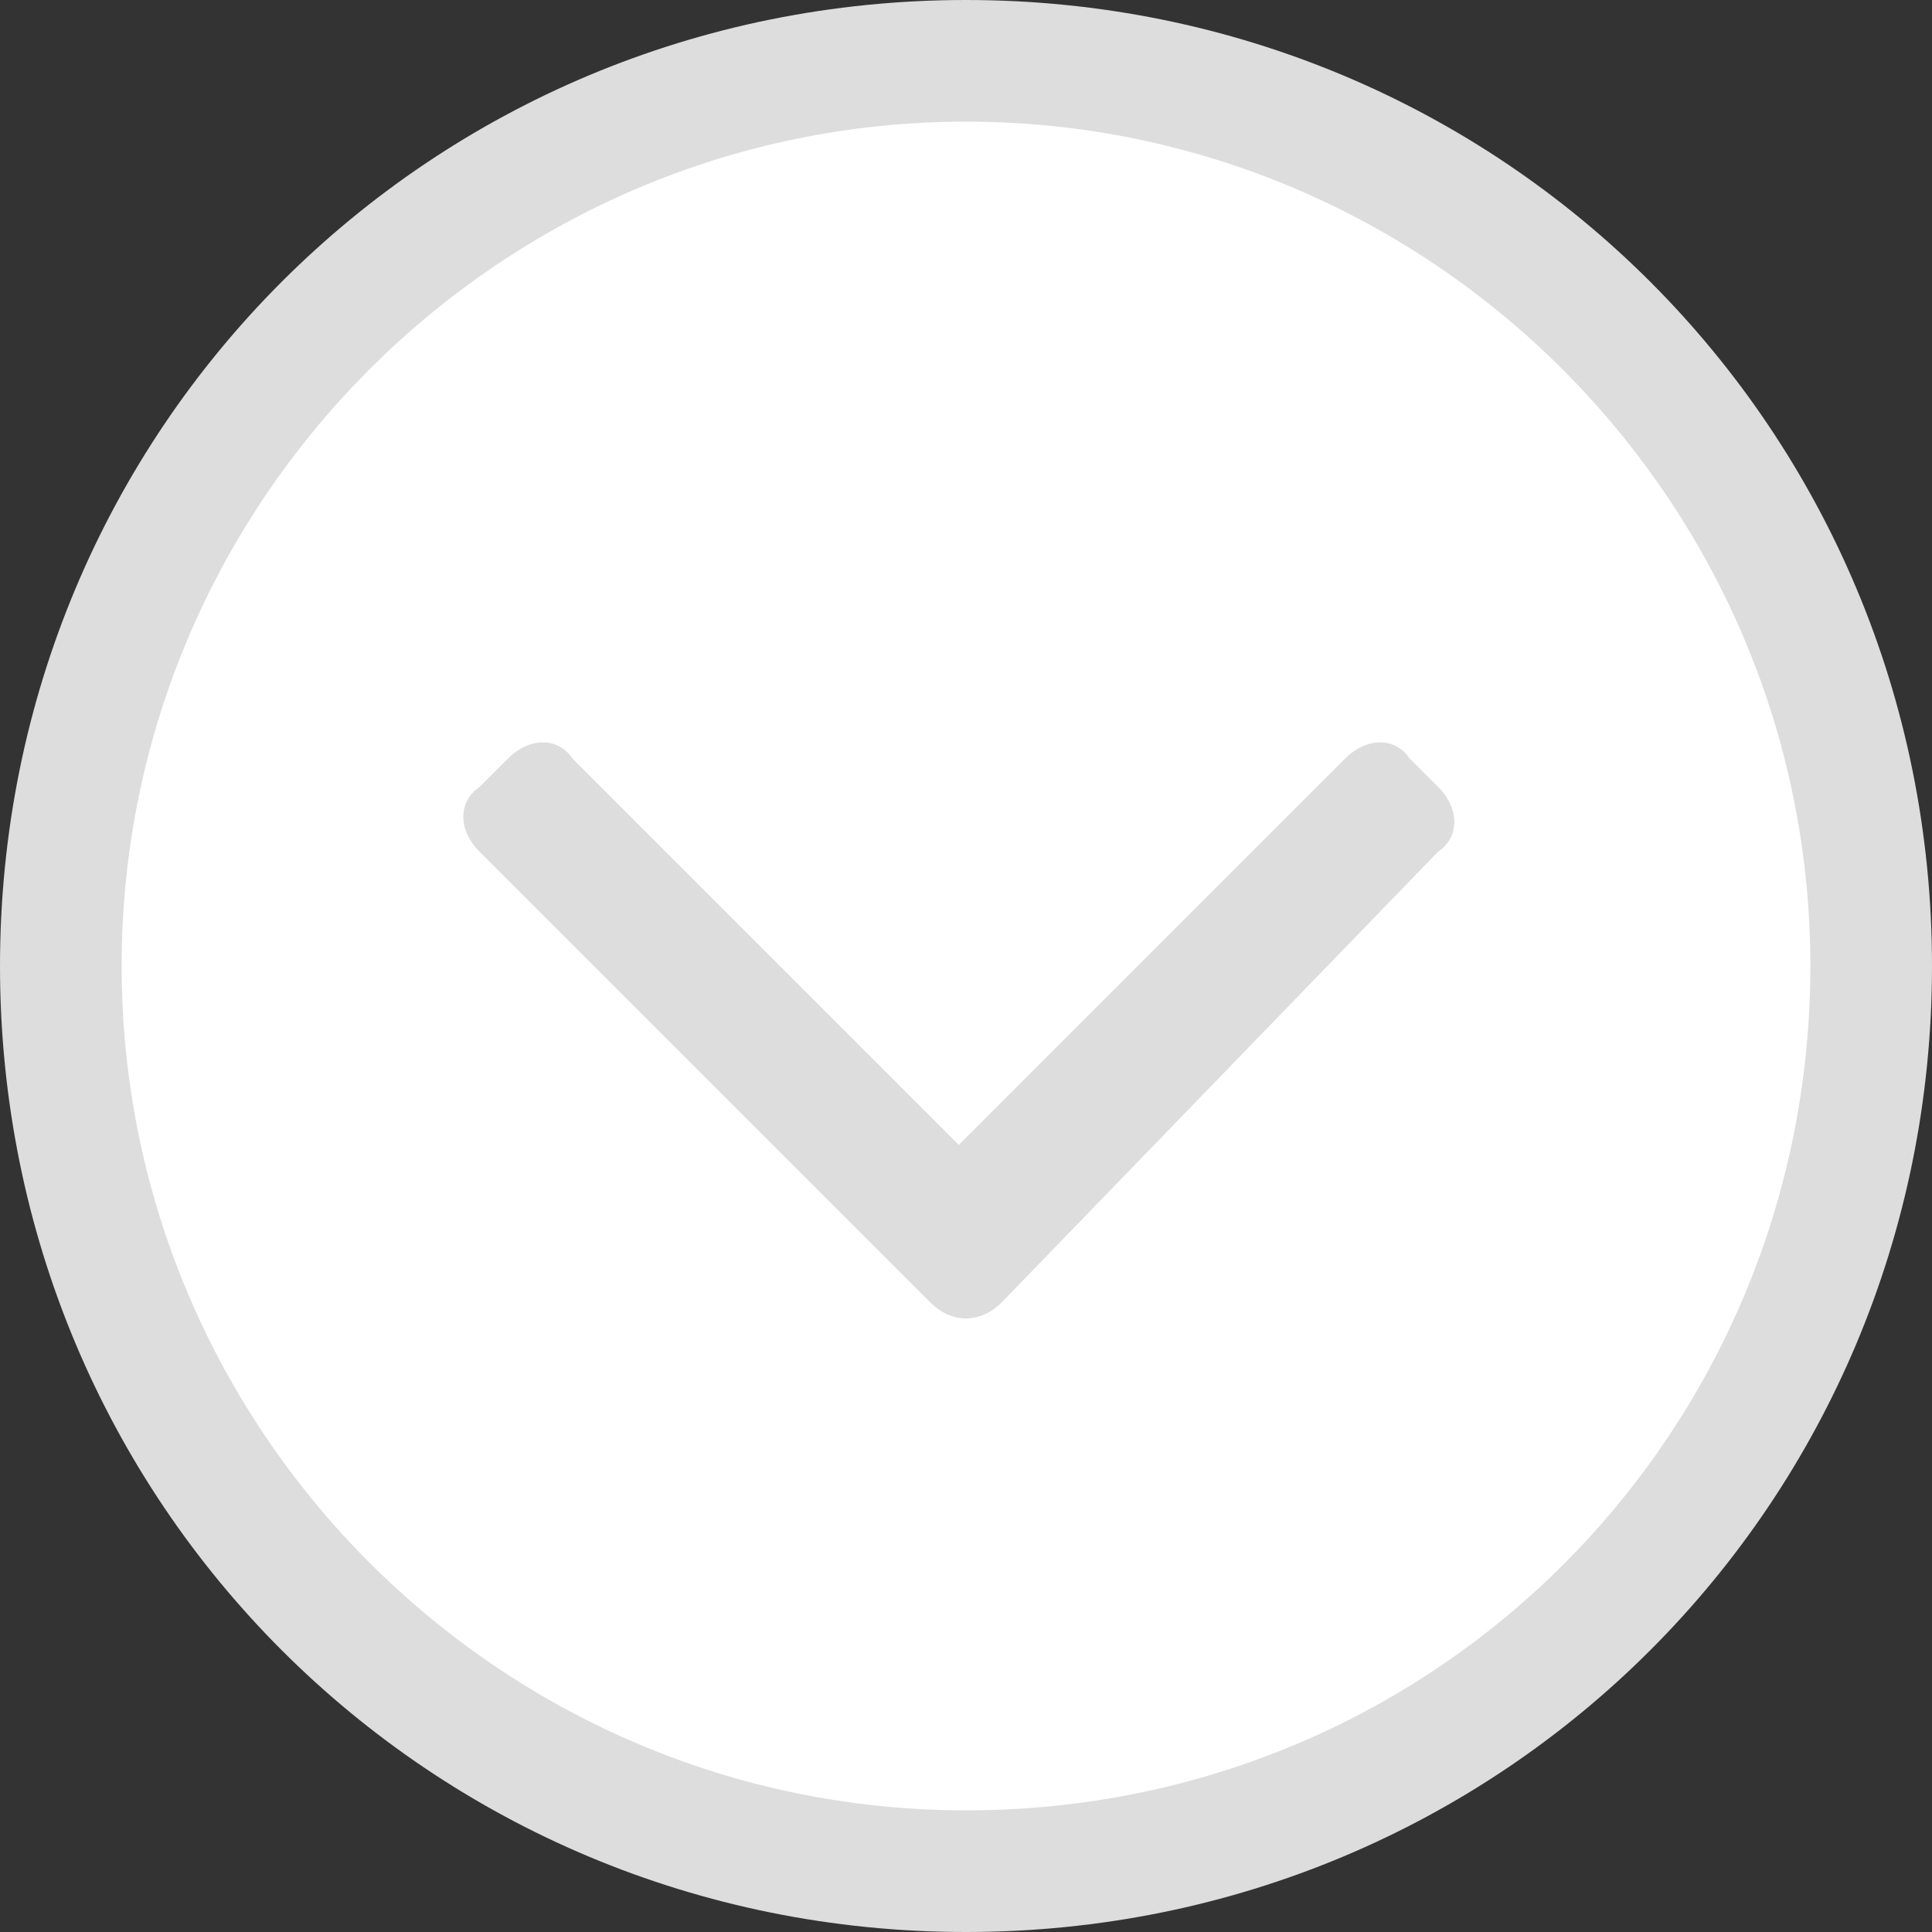
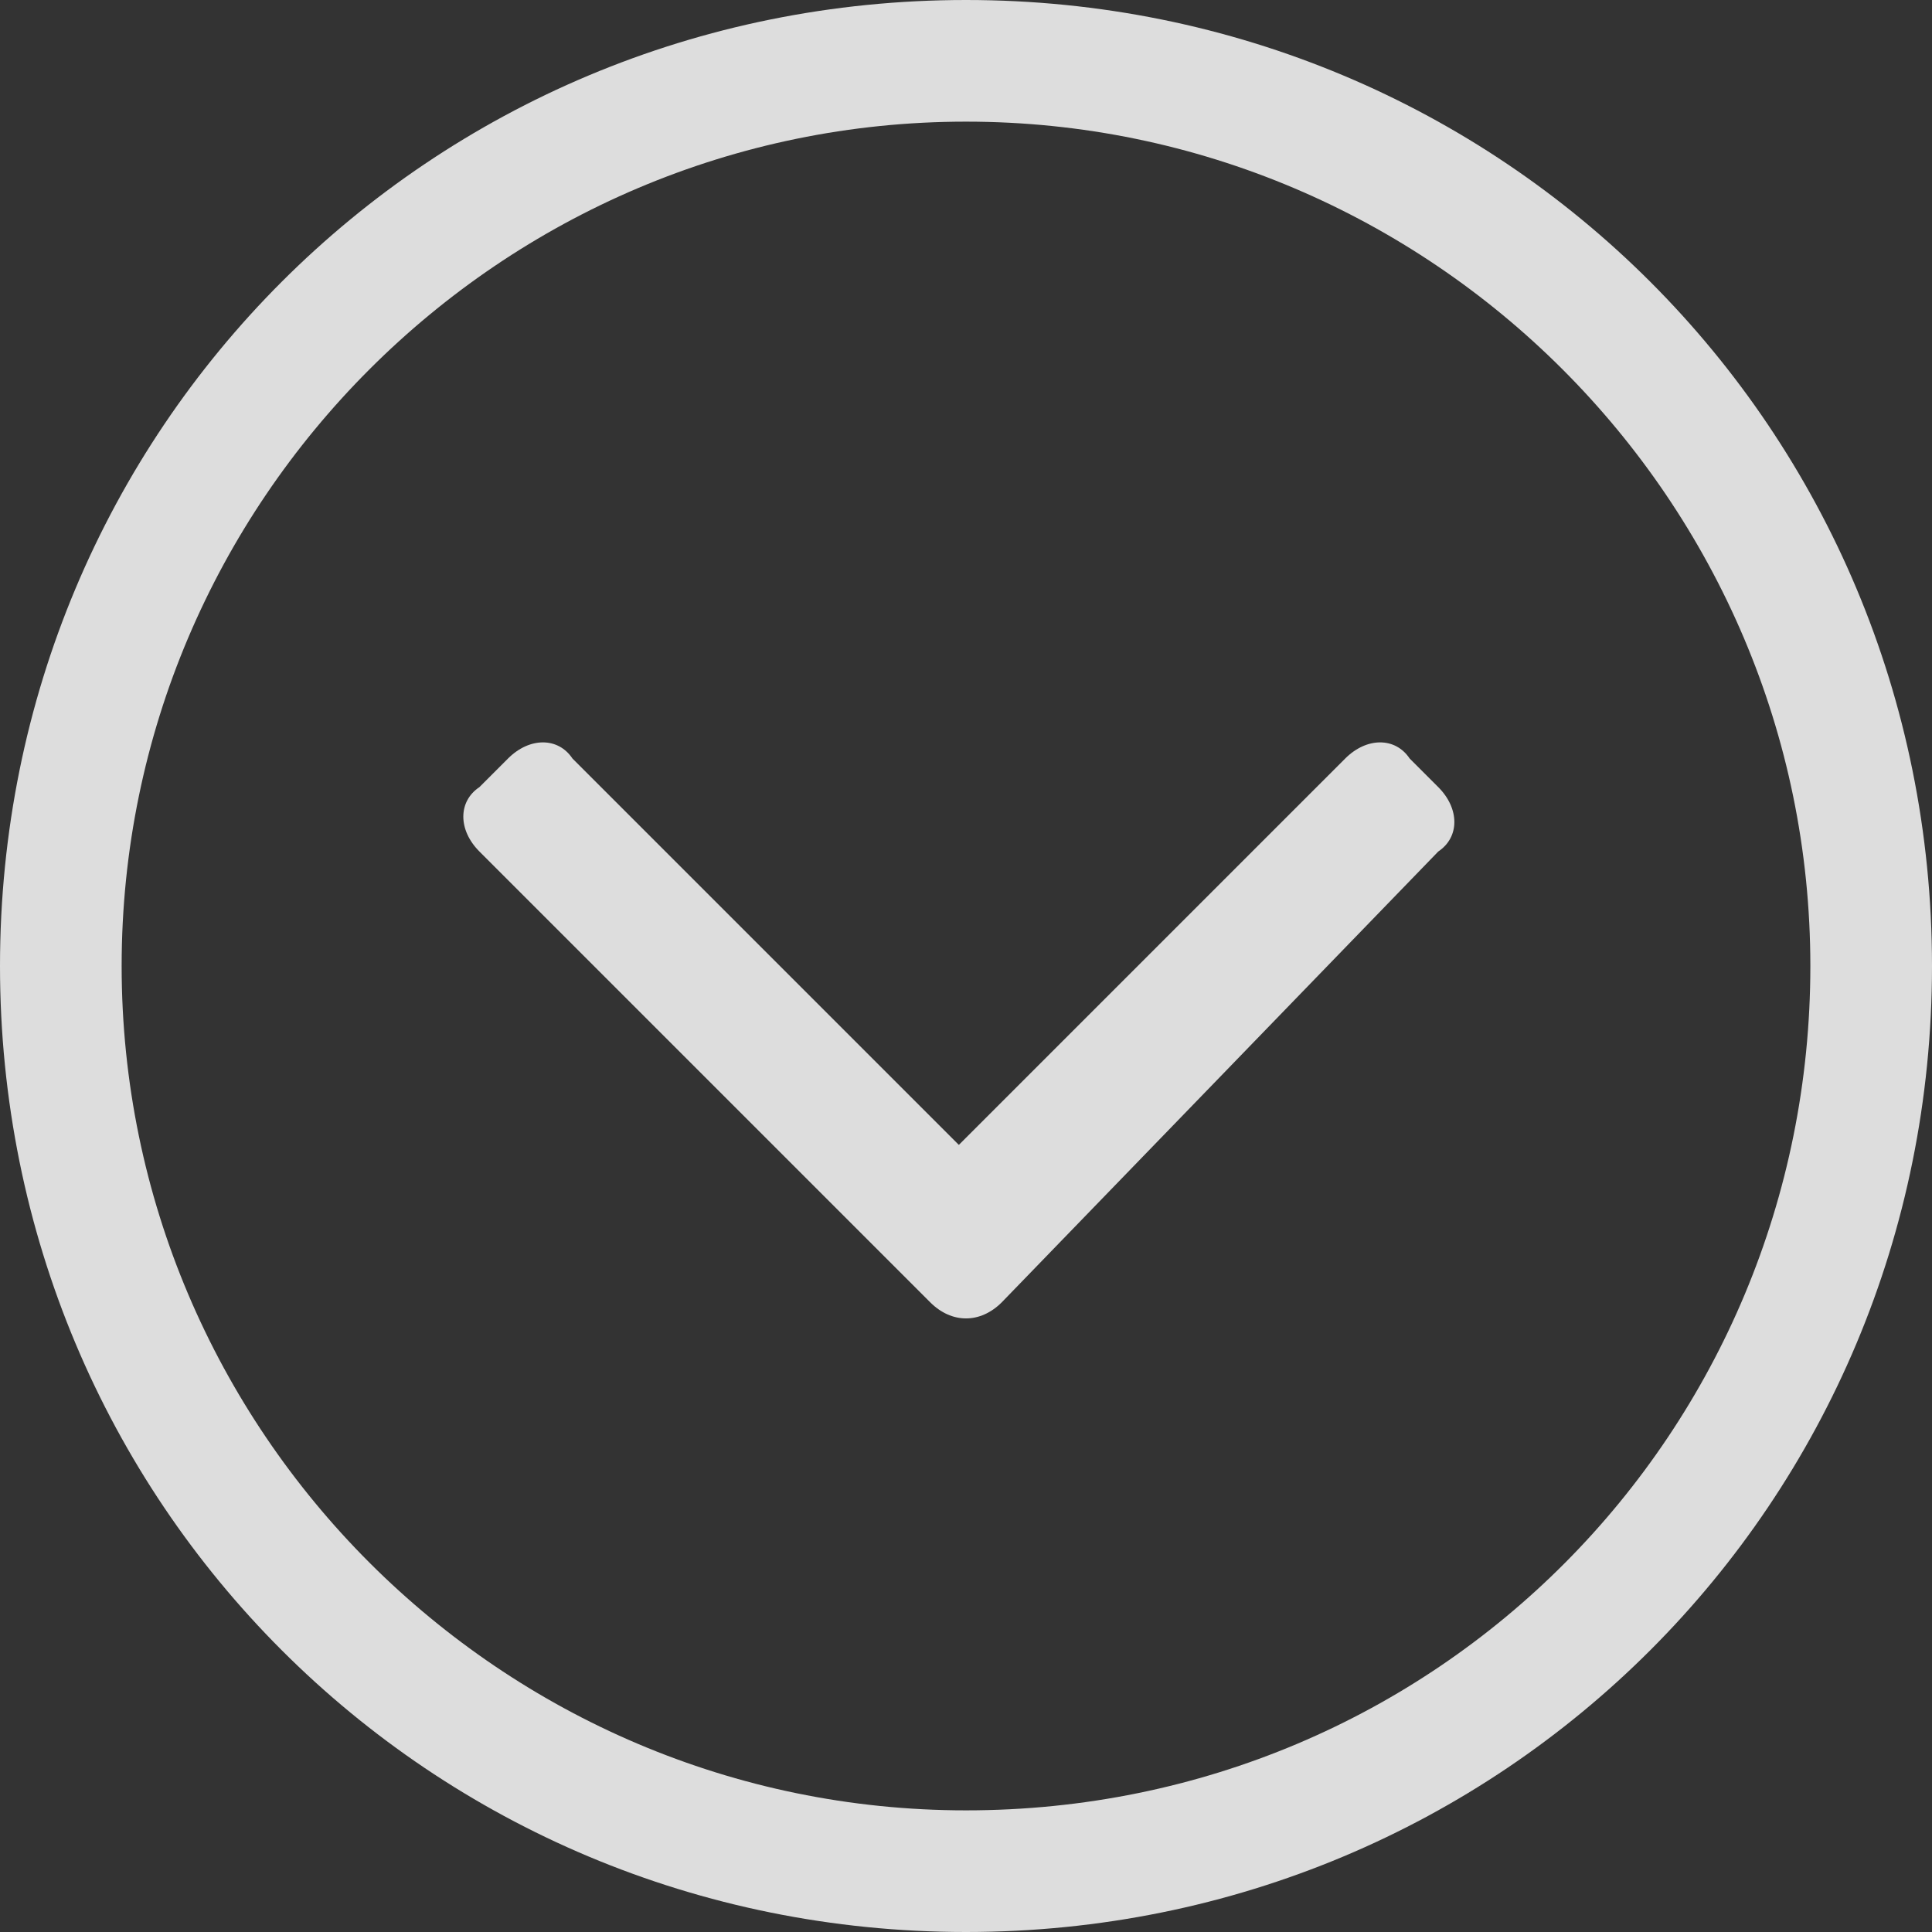
<svg xmlns="http://www.w3.org/2000/svg" version="1.1" id="Layer_1" x="0px" y="0px" viewBox="0 0 27 27" style="enable-background:new 0 0 27 27;" xml:space="preserve">
  <rect x="0" y="0" width="27" height="27" fill="#333333" stroke="none" />
  <style type="text/css">
	.st0{fill:#FFFFFF;}
	.st1{fill:#DDDDDD;}
</style>
-   <ellipse class="st0" cx="13.8" cy="13.6" rx="12.9" ry="13" />
  <path class="st1" d="M13.5,0C6,0,0,6,0,13.5S6,27,13.5,27S27,21,27,13.5S21,0,13.5,0z M25.3,13.5c0,6.5-5.2,11.8-11.8,11.8  C7,25.3,1.7,20,1.7,13.5C1.7,7,7,1.7,13.5,1.7C20,1.7,25.3,7,25.3,13.5z M13,18.2l-6.3-6.3c-0.3-0.3-0.3-0.7,0-0.9l0.4-0.4  c0.3-0.3,0.7-0.3,0.9,0l5.4,5.4l5.4-5.4c0.3-0.3,0.7-0.3,0.9,0l0.4,0.4c0.3,0.3,0.3,0.7,0,0.9L14,18.2C13.7,18.5,13.3,18.5,13,18.2z  " />
</svg>